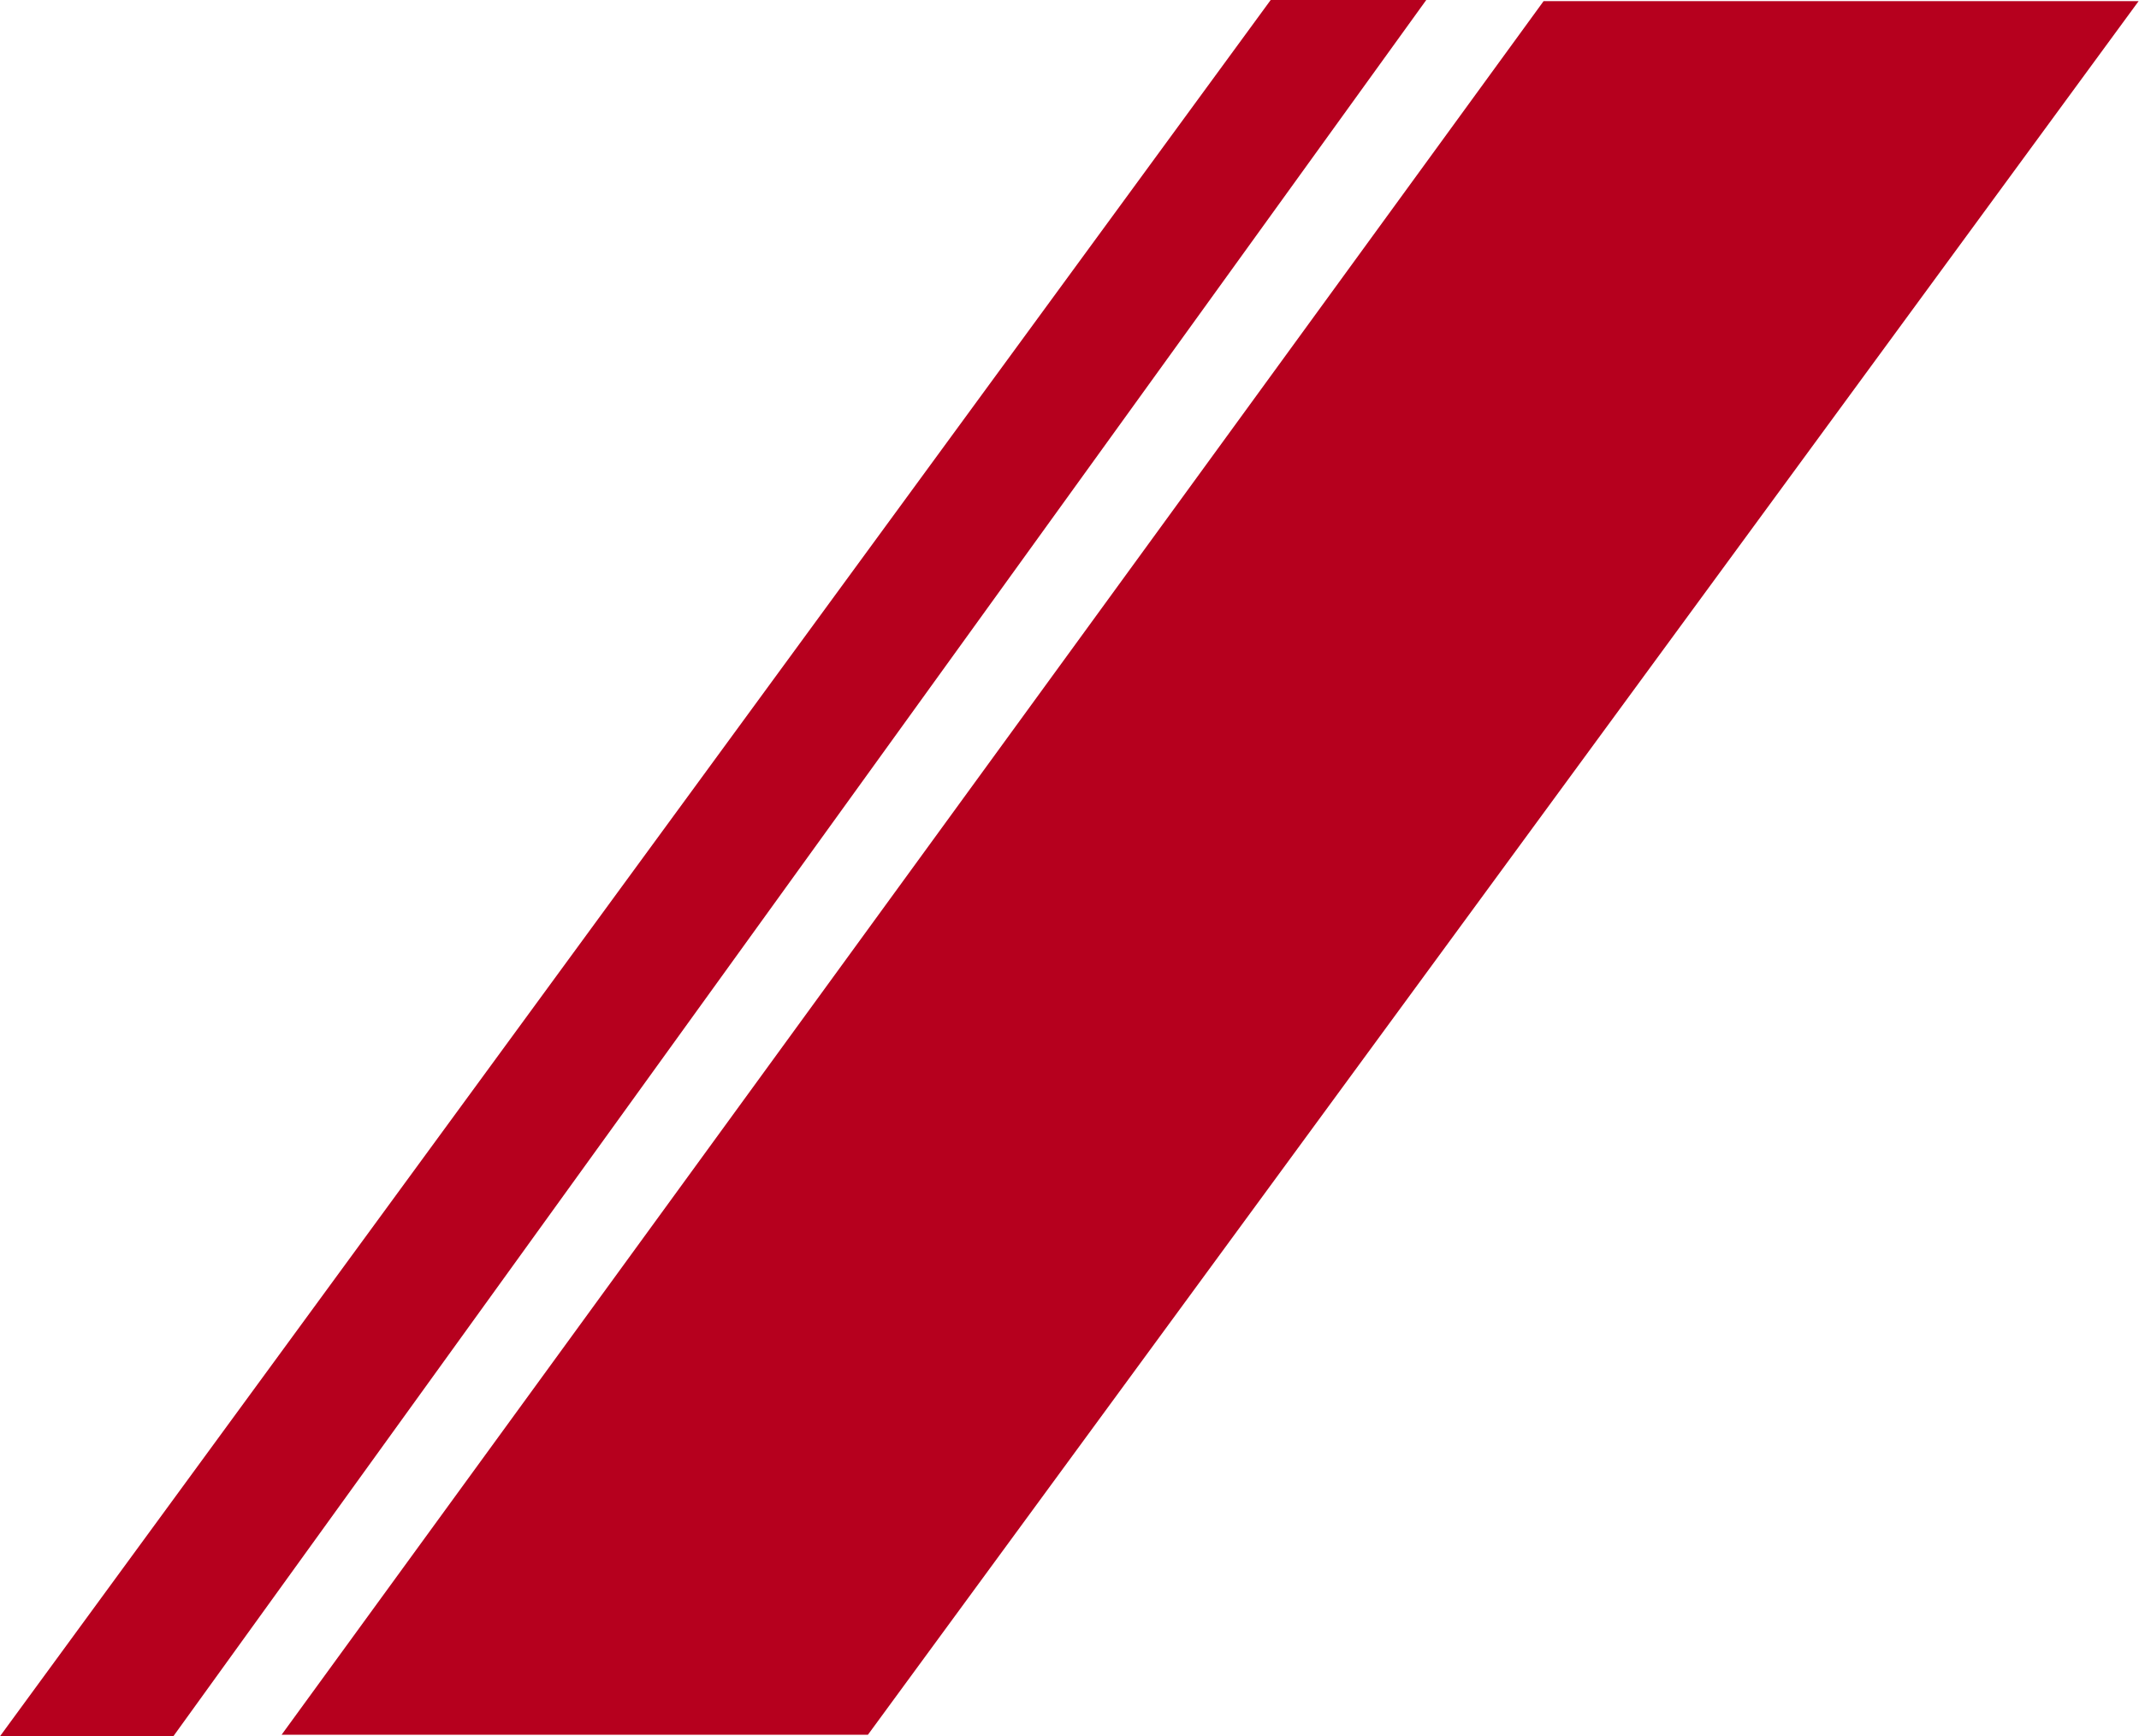
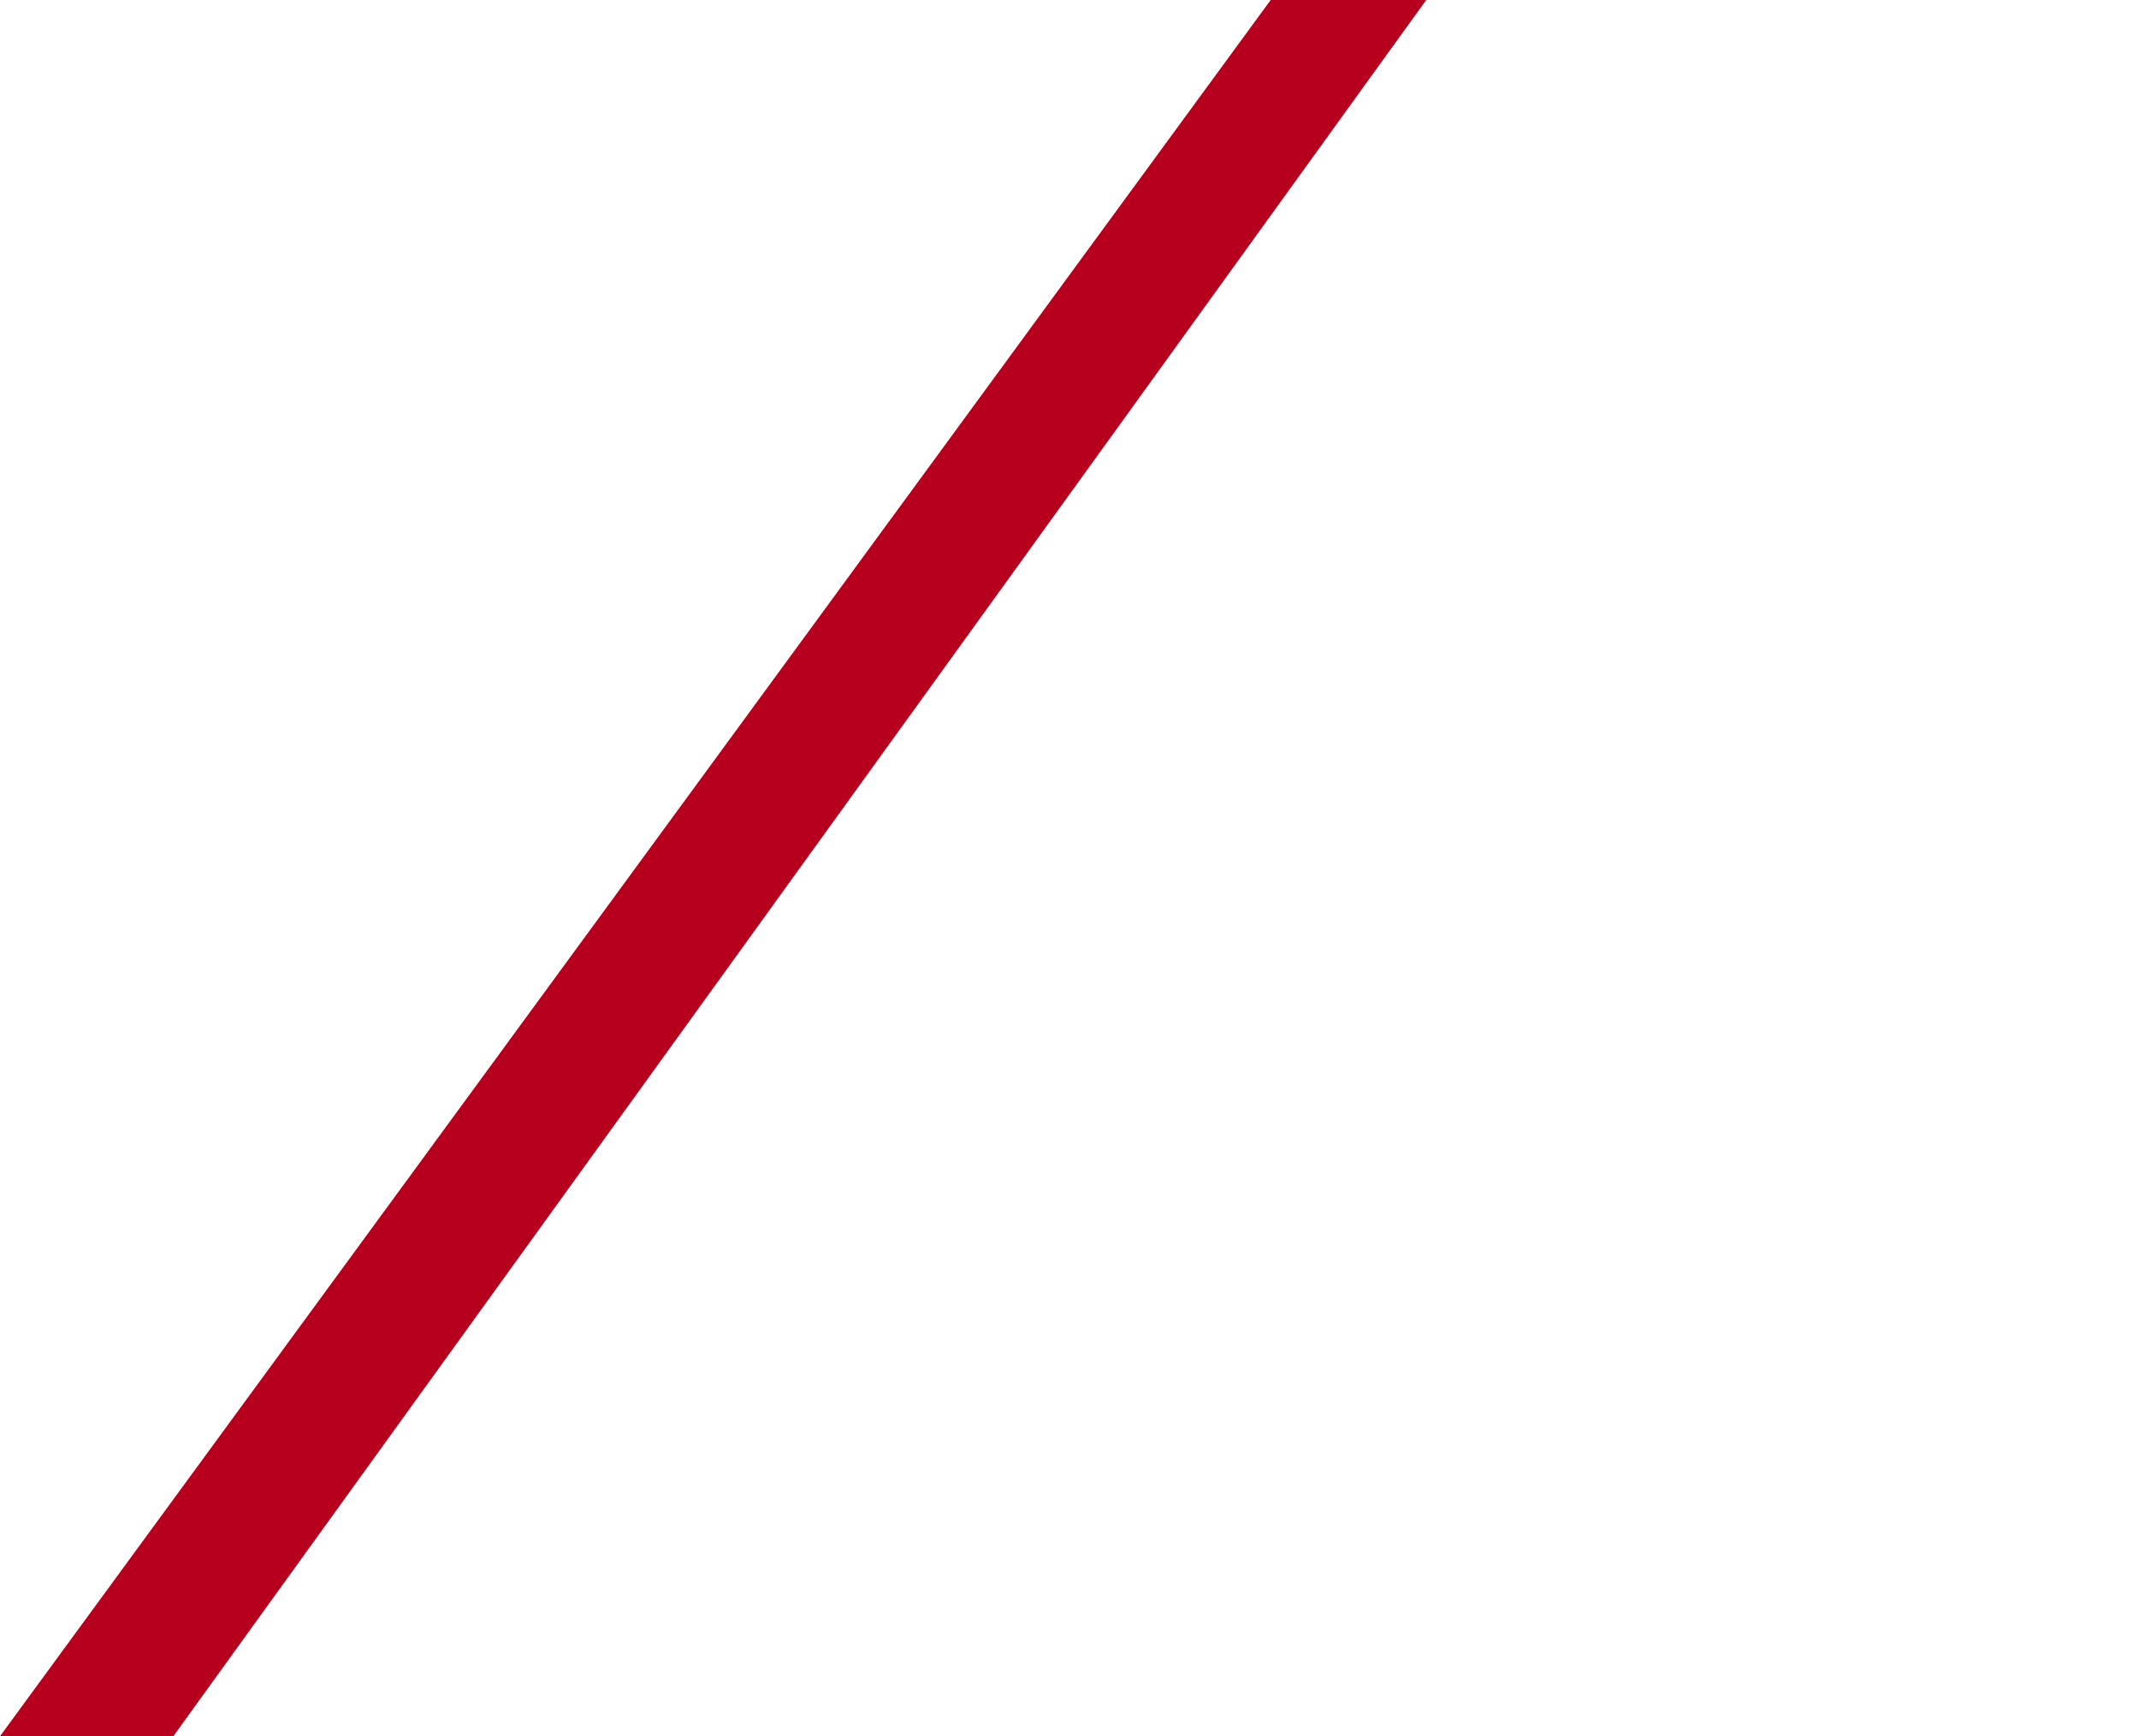
<svg xmlns="http://www.w3.org/2000/svg" version="1.1" id="Camada_1" x="0px" y="0px" viewBox="0 0 565.1 458.7" style="enable-background:new 0 0 565.1 458.7;" xml:space="preserve">
  <style type="text/css">
	.st0{fill-rule:evenodd;clip-rule:evenodd;fill:#B6001E;}
	.st1{fill-rule:evenodd;clip-rule:evenodd;fill:#999996;}
</style>
  <g>
-     <path class="st0" d="M74.4,458.3l333.4-458h157.2l-335.7,458H74.4z M74.4,455.5" />
-     <path class="st0" d="M0,458.7L335.7,0h41.1l-331,458.7H0z M0,458.7" />
+     <path class="st0" d="M0,458.7L335.7,0h41.1l-331,458.7H0M0,458.7" />
  </g>
</svg>